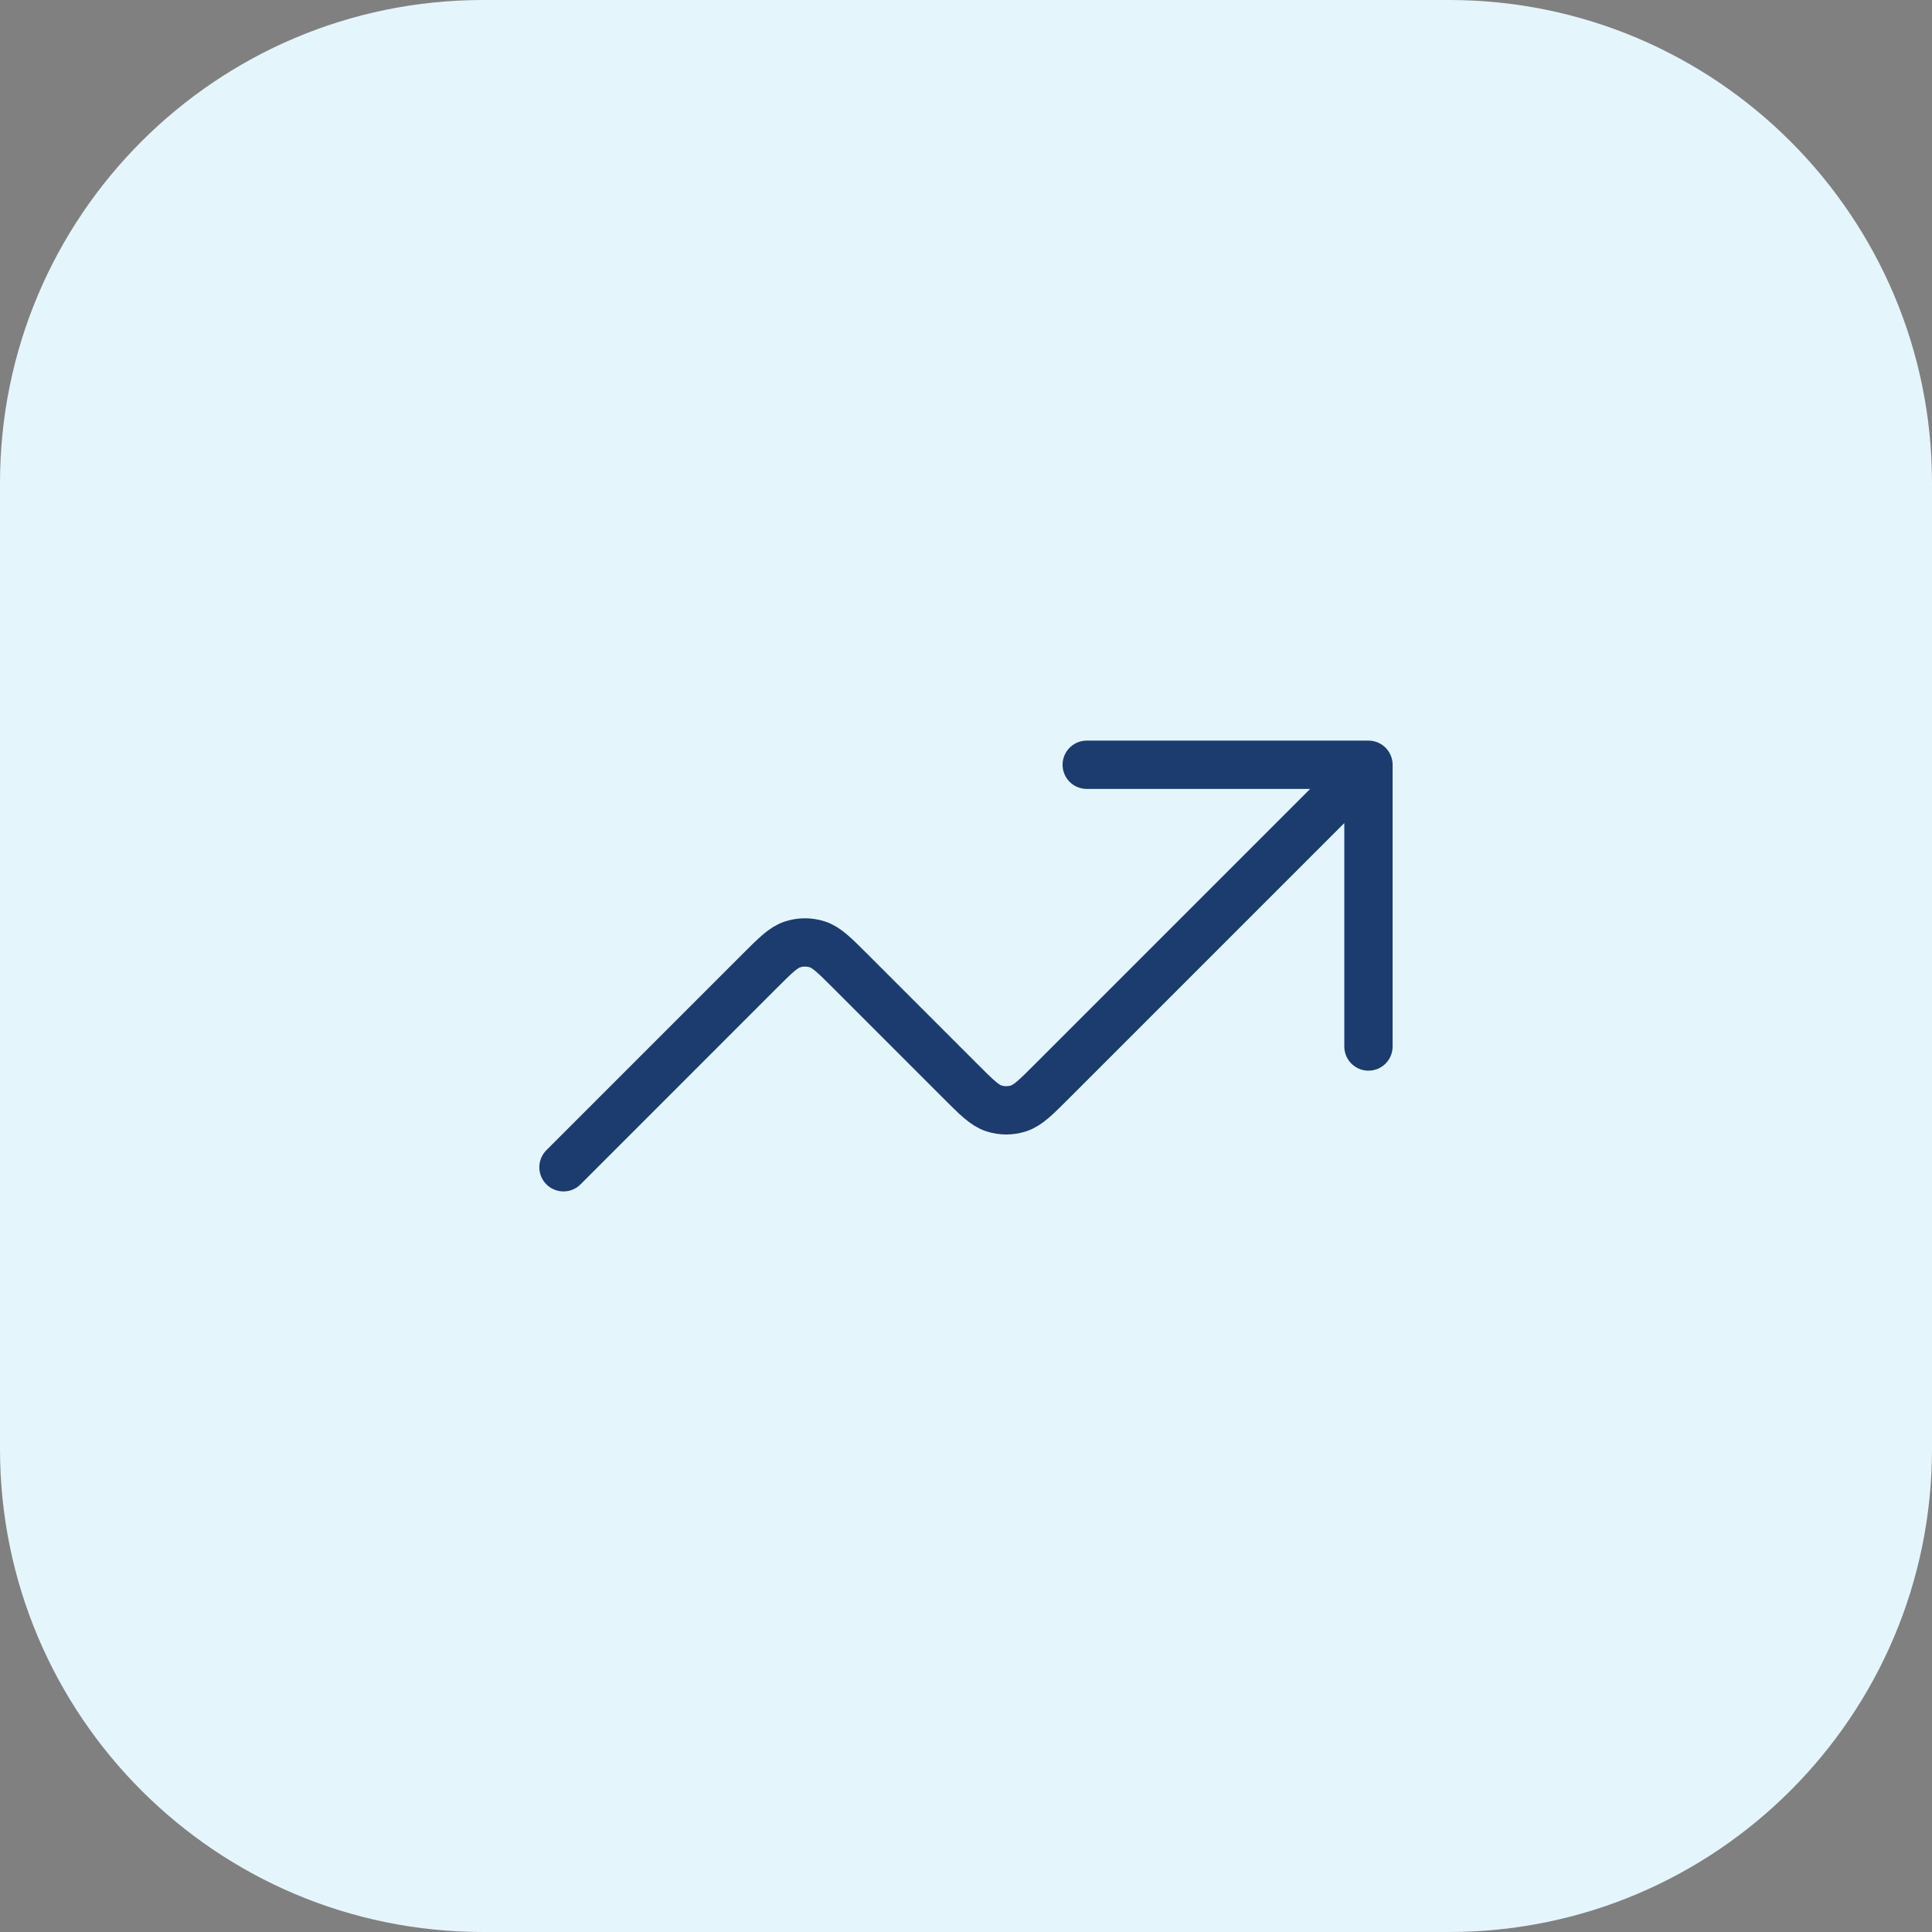
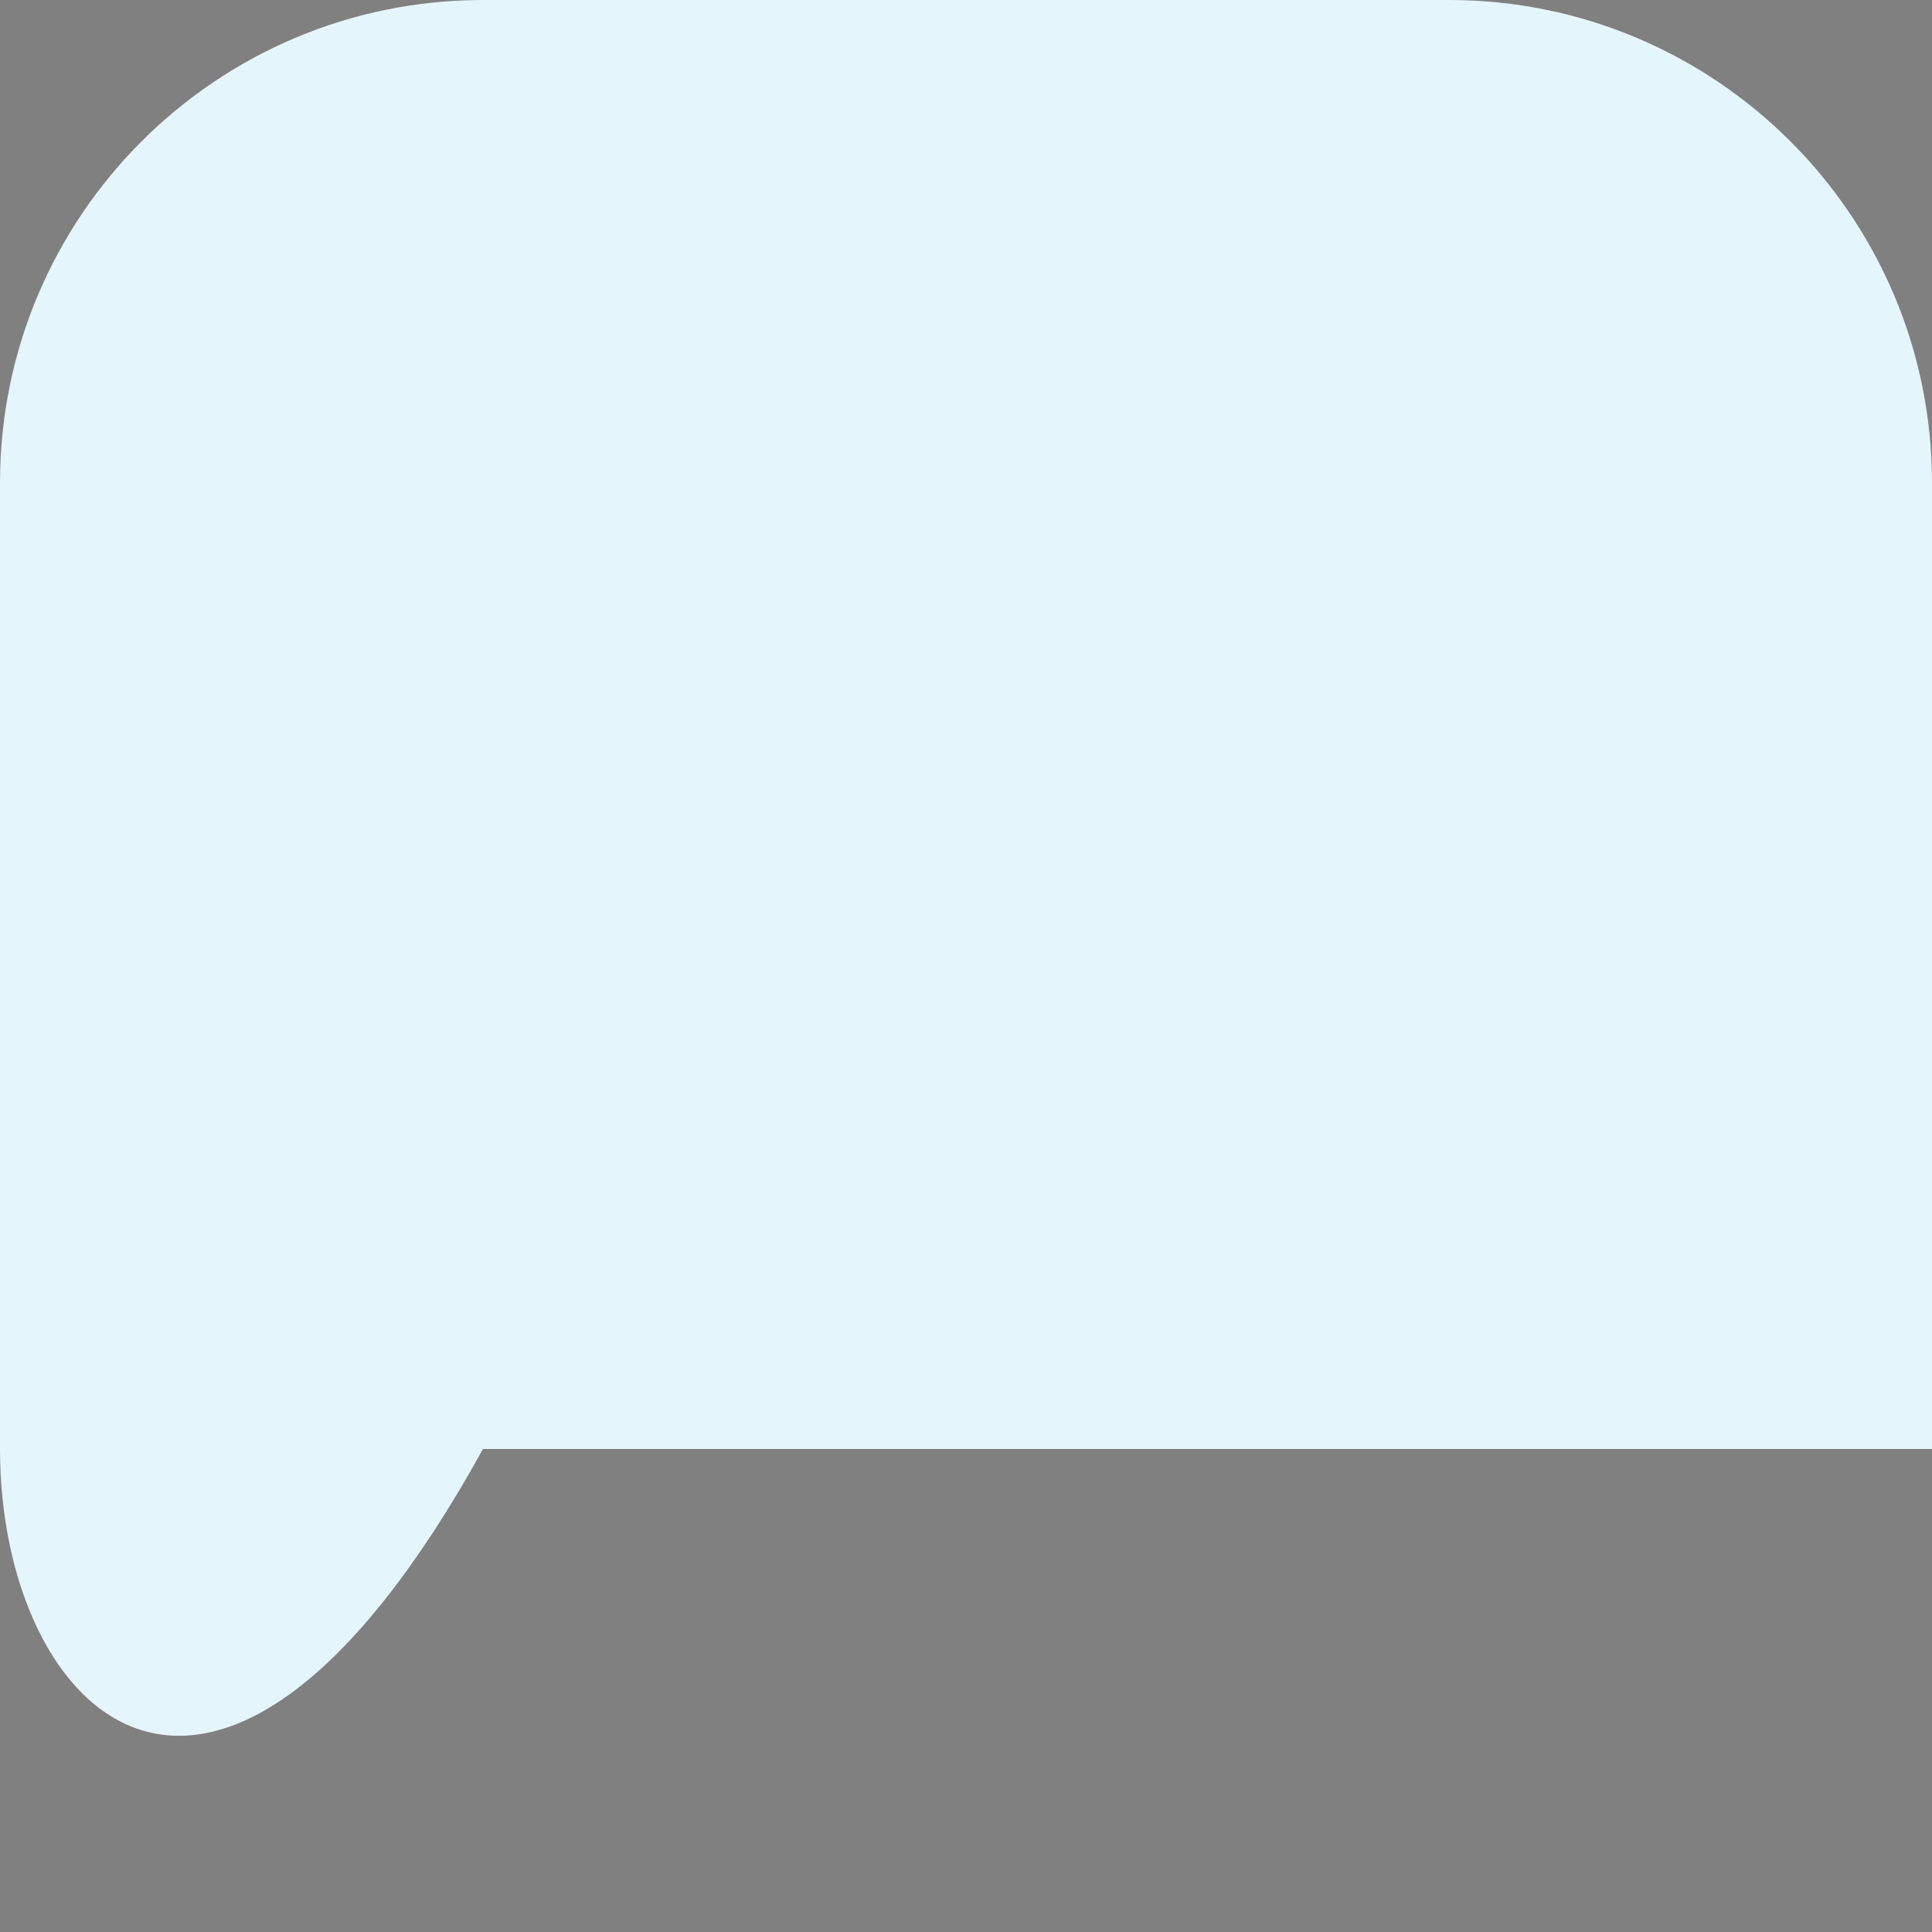
<svg xmlns="http://www.w3.org/2000/svg" width="80" height="80" viewBox="0 0 80 80" fill="none">
  <rect x="0" y="0" width="80" height="80" fill="#808080" stroke="none" />
-   <path d="M0 20C0 8.954 8.954 0 20 0H60C71.046 0 80 8.954 80 20V60C80 71.046 71.046 80 60 80H20C8.954 80 0 71.046 0 60V20Z" fill="#E5F5FC" />
-   <path d="M56.665 31.667L43.551 44.781C42.891 45.441 42.561 45.771 42.18 45.895C41.846 46.004 41.485 46.004 41.15 45.895C40.77 45.771 40.44 45.441 39.78 44.781L35.218 40.219C34.558 39.559 34.228 39.229 33.847 39.106C33.512 38.997 33.152 38.997 32.817 39.106C32.437 39.229 32.106 39.559 31.446 40.219L23.332 48.334M56.665 31.667H44.999M56.665 31.667V43.334" stroke="#1C3C70" stroke-width="2" stroke-linecap="round" stroke-linejoin="round" />
+   <path d="M0 20C0 8.954 8.954 0 20 0H60C71.046 0 80 8.954 80 20V60H20C8.954 80 0 71.046 0 60V20Z" fill="#E5F5FC" />
</svg>